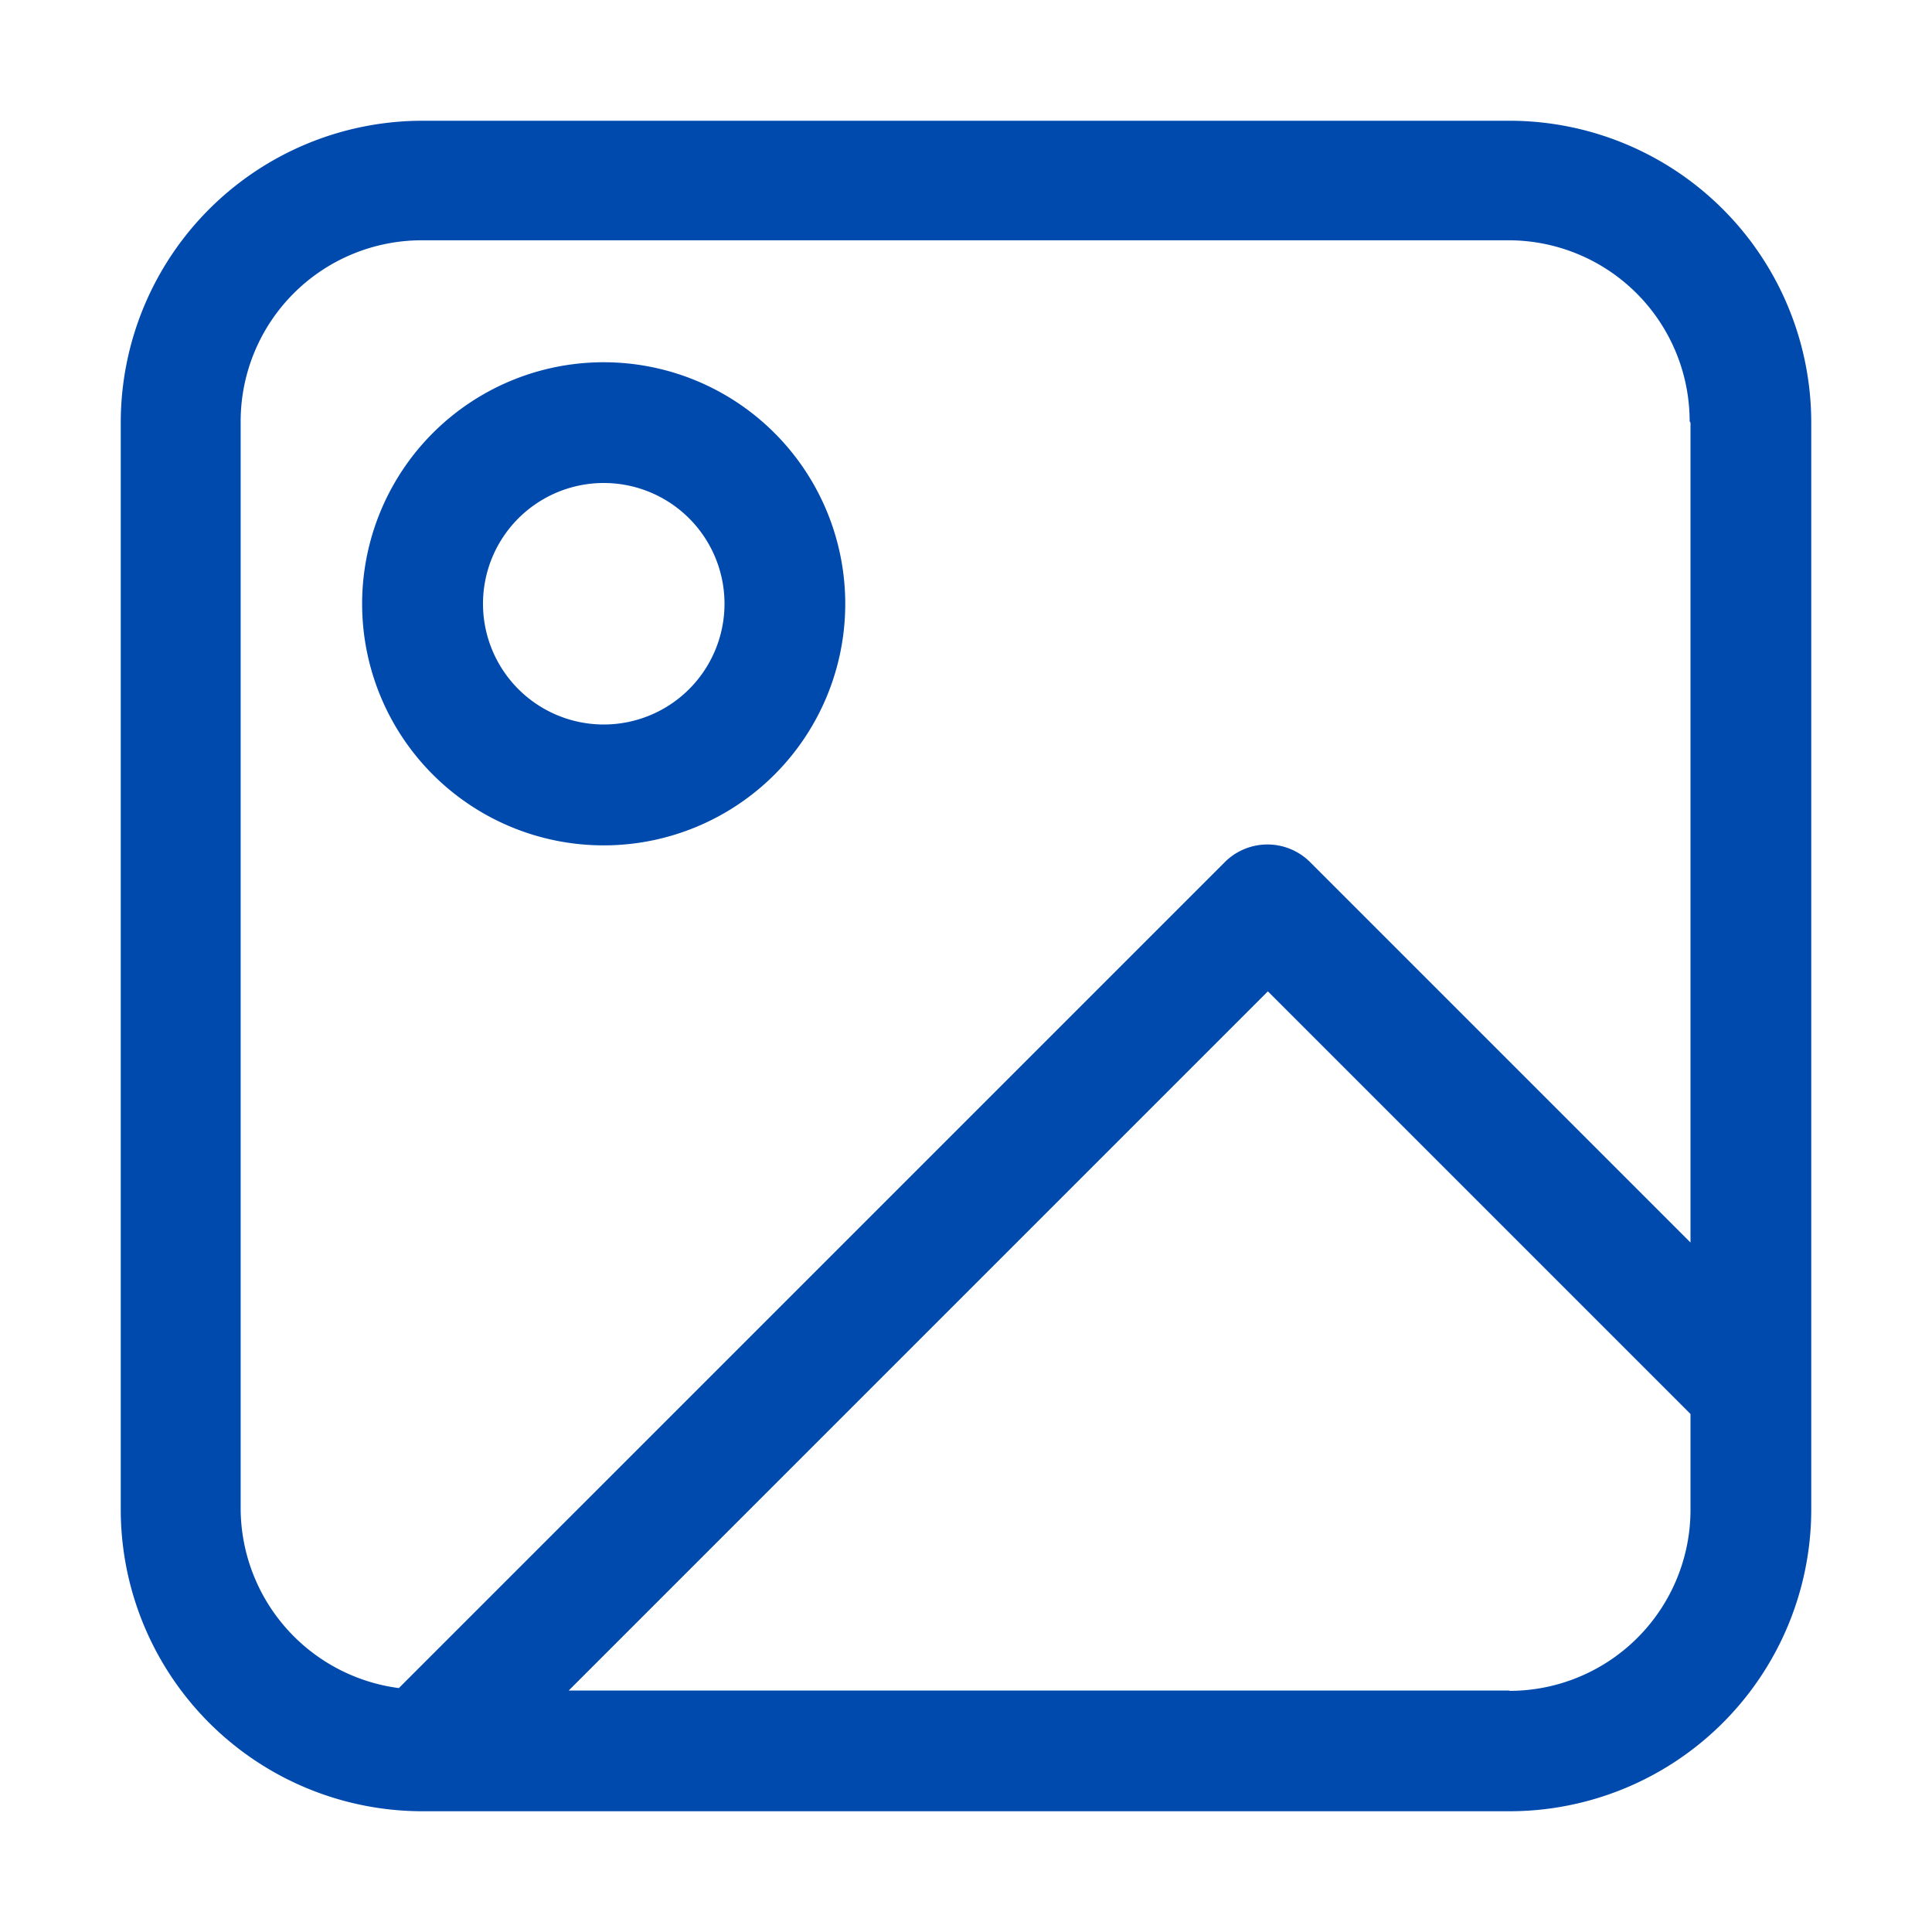
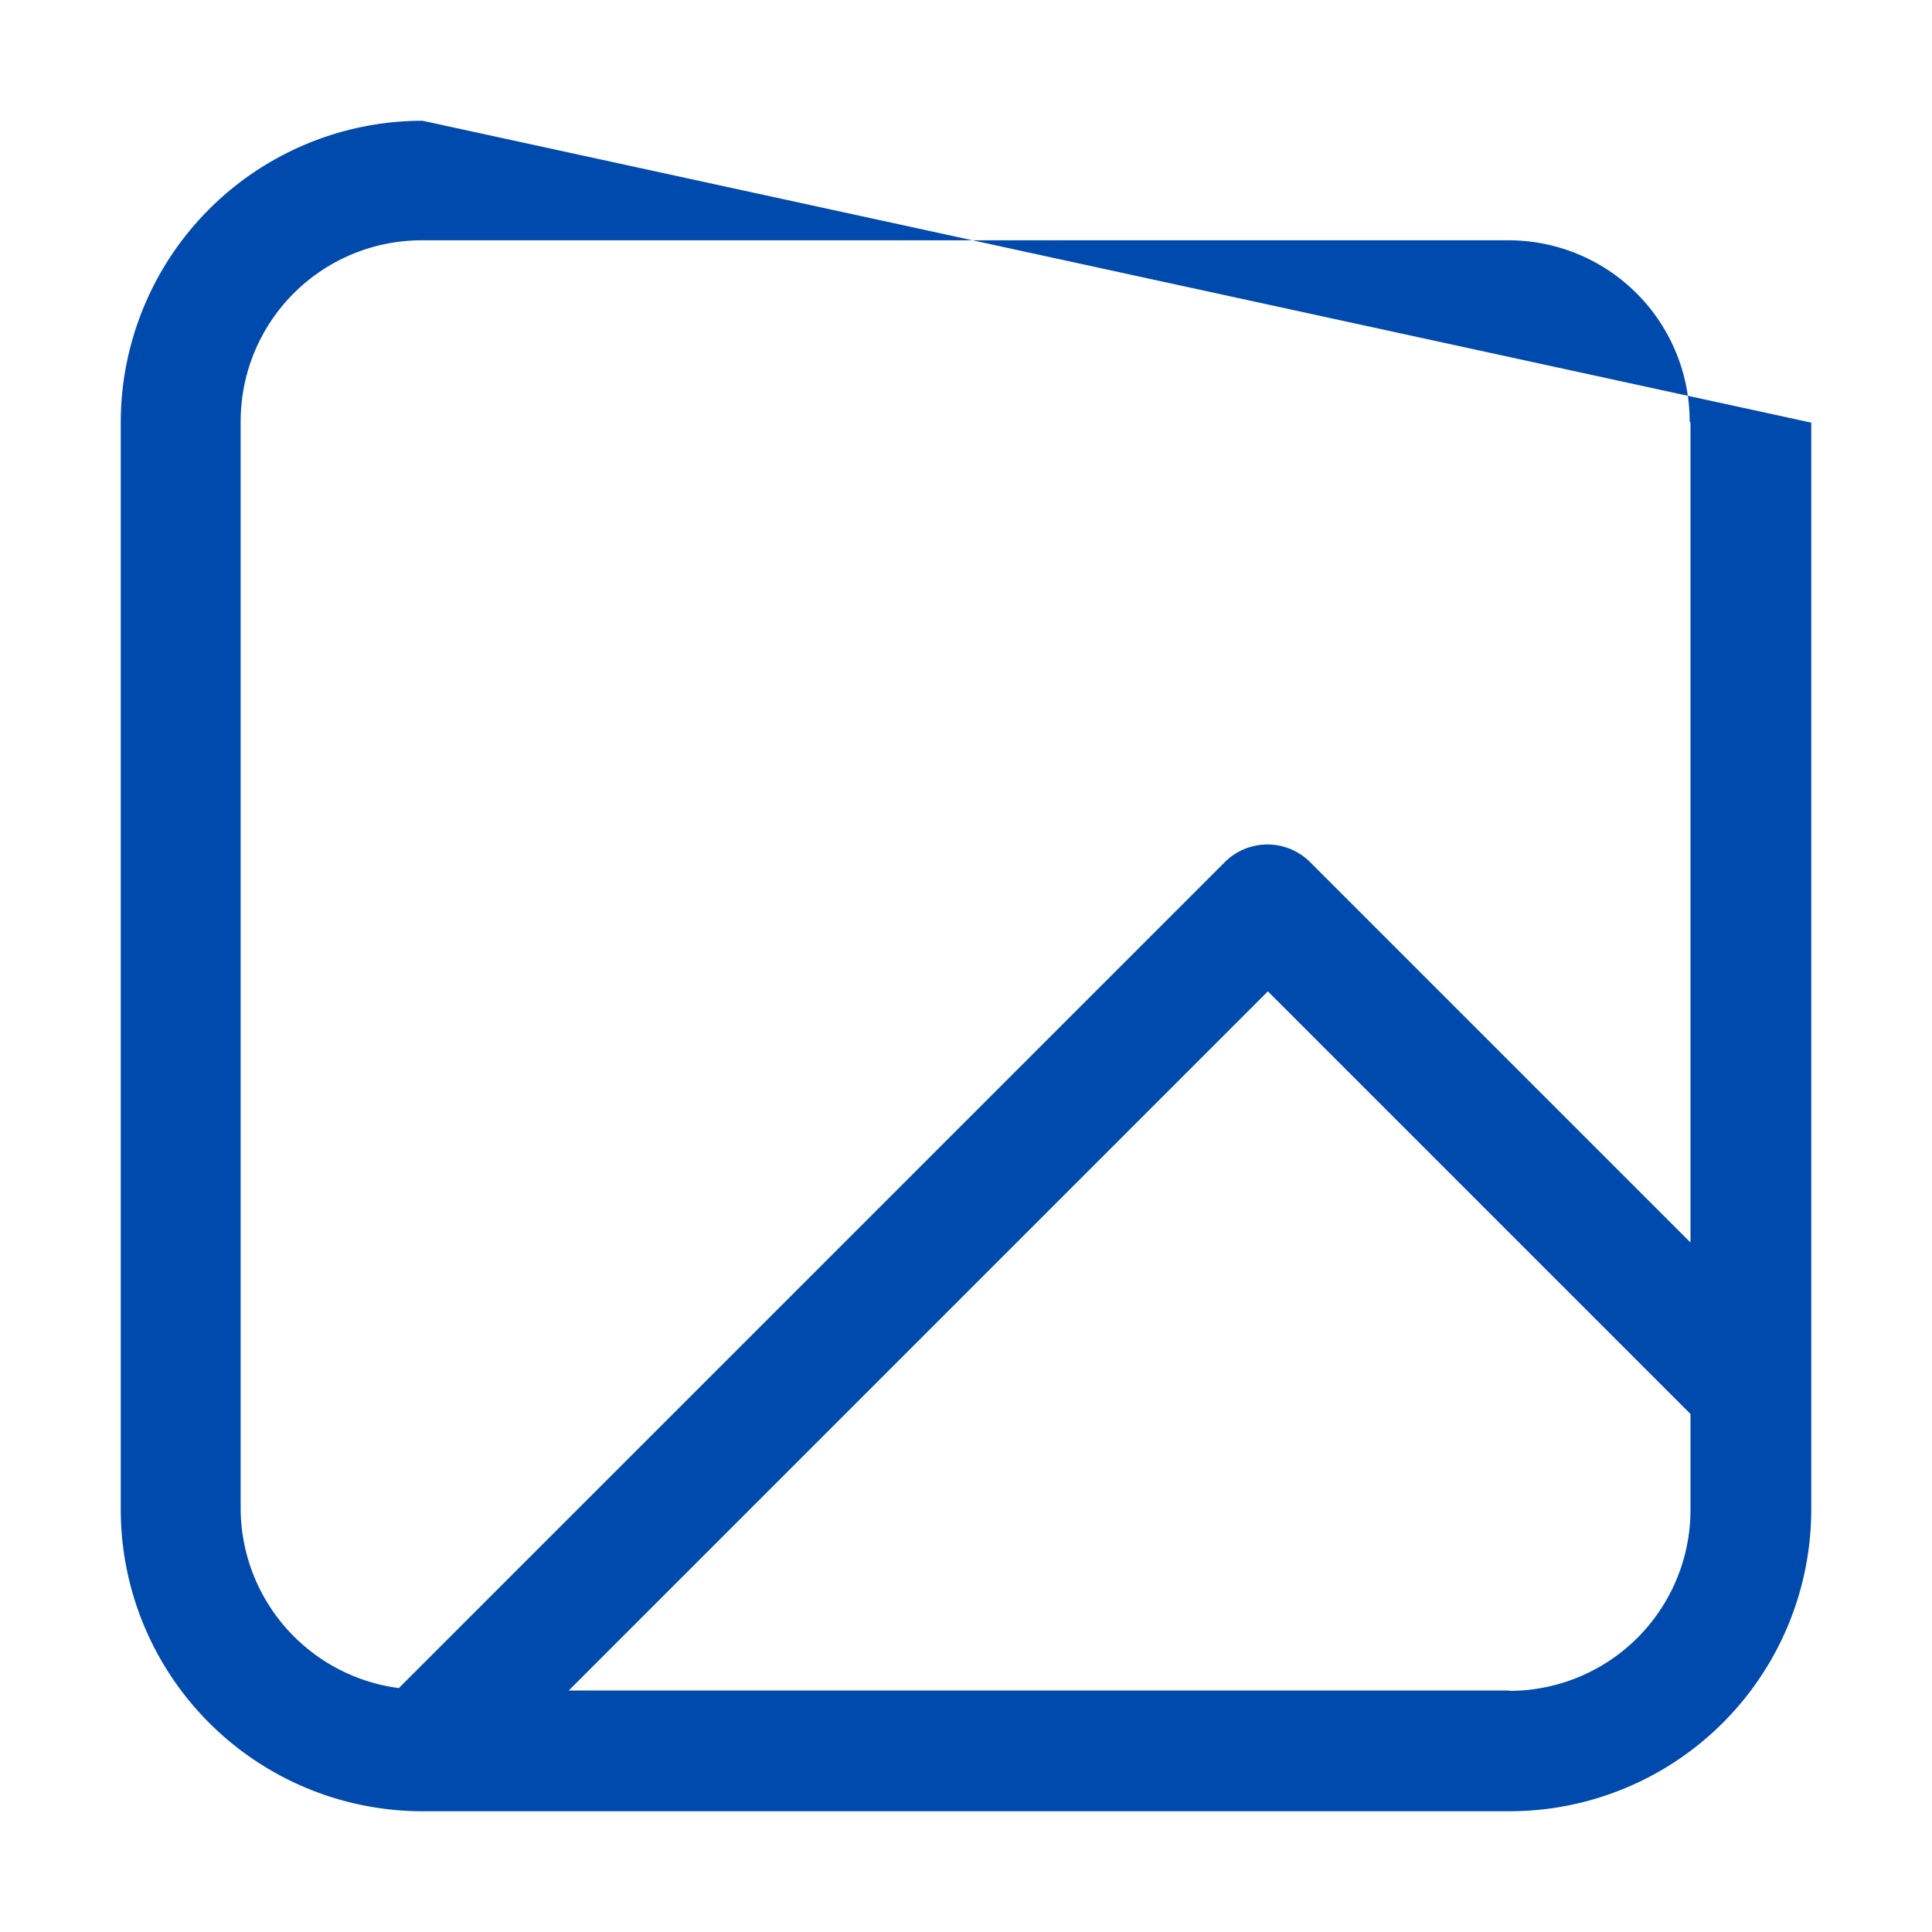
<svg xmlns="http://www.w3.org/2000/svg" width="50" height="50" viewBox="0 0 16 16">
-   <path fill="#004AAD" fill-rule="evenodd" d="M5 3a2 2 0 1 0-.001 4.001A2 2 0 0 0 5 3M4 5a1 1 0 1 1 2 0a1 1 0 0 1-2 0" clip-rule="evenodd" />
-   <path fill="#004AAD" fill-rule="evenodd" d="M3.5 1A2.5 2.5 0 0 0 1 3.5v9A2.5 2.5 0 0 0 3.5 15h9a2.5 2.5 0 0 0 2.5-2.5v-9A2.5 2.5 0 0 0 12.5 1zM14 3.5v6.79l-3.15-3.15a.5.5 0 0 0-.707 0l-6.84 6.84a1.505 1.505 0 0 1-1.31-1.49v-9a1.5 1.5 0 0 1 1.5-1.5h9a1.5 1.5 0 0 1 1.5 1.5zM12.5 14H4.71l5.79-5.79l3.5 3.5v.793a1.5 1.5 0 0 1-1.5 1.5z" clip-rule="evenodd" />
+   <path fill="#004AAD" fill-rule="evenodd" d="M3.5 1A2.5 2.5 0 0 0 1 3.5v9A2.5 2.5 0 0 0 3.5 15h9a2.5 2.5 0 0 0 2.5-2.5v-9zM14 3.5v6.79l-3.15-3.15a.5.5 0 0 0-.707 0l-6.84 6.84a1.505 1.505 0 0 1-1.31-1.49v-9a1.5 1.5 0 0 1 1.5-1.5h9a1.5 1.5 0 0 1 1.5 1.5zM12.5 14H4.71l5.79-5.79l3.5 3.5v.793a1.5 1.5 0 0 1-1.5 1.5z" clip-rule="evenodd" />
</svg>